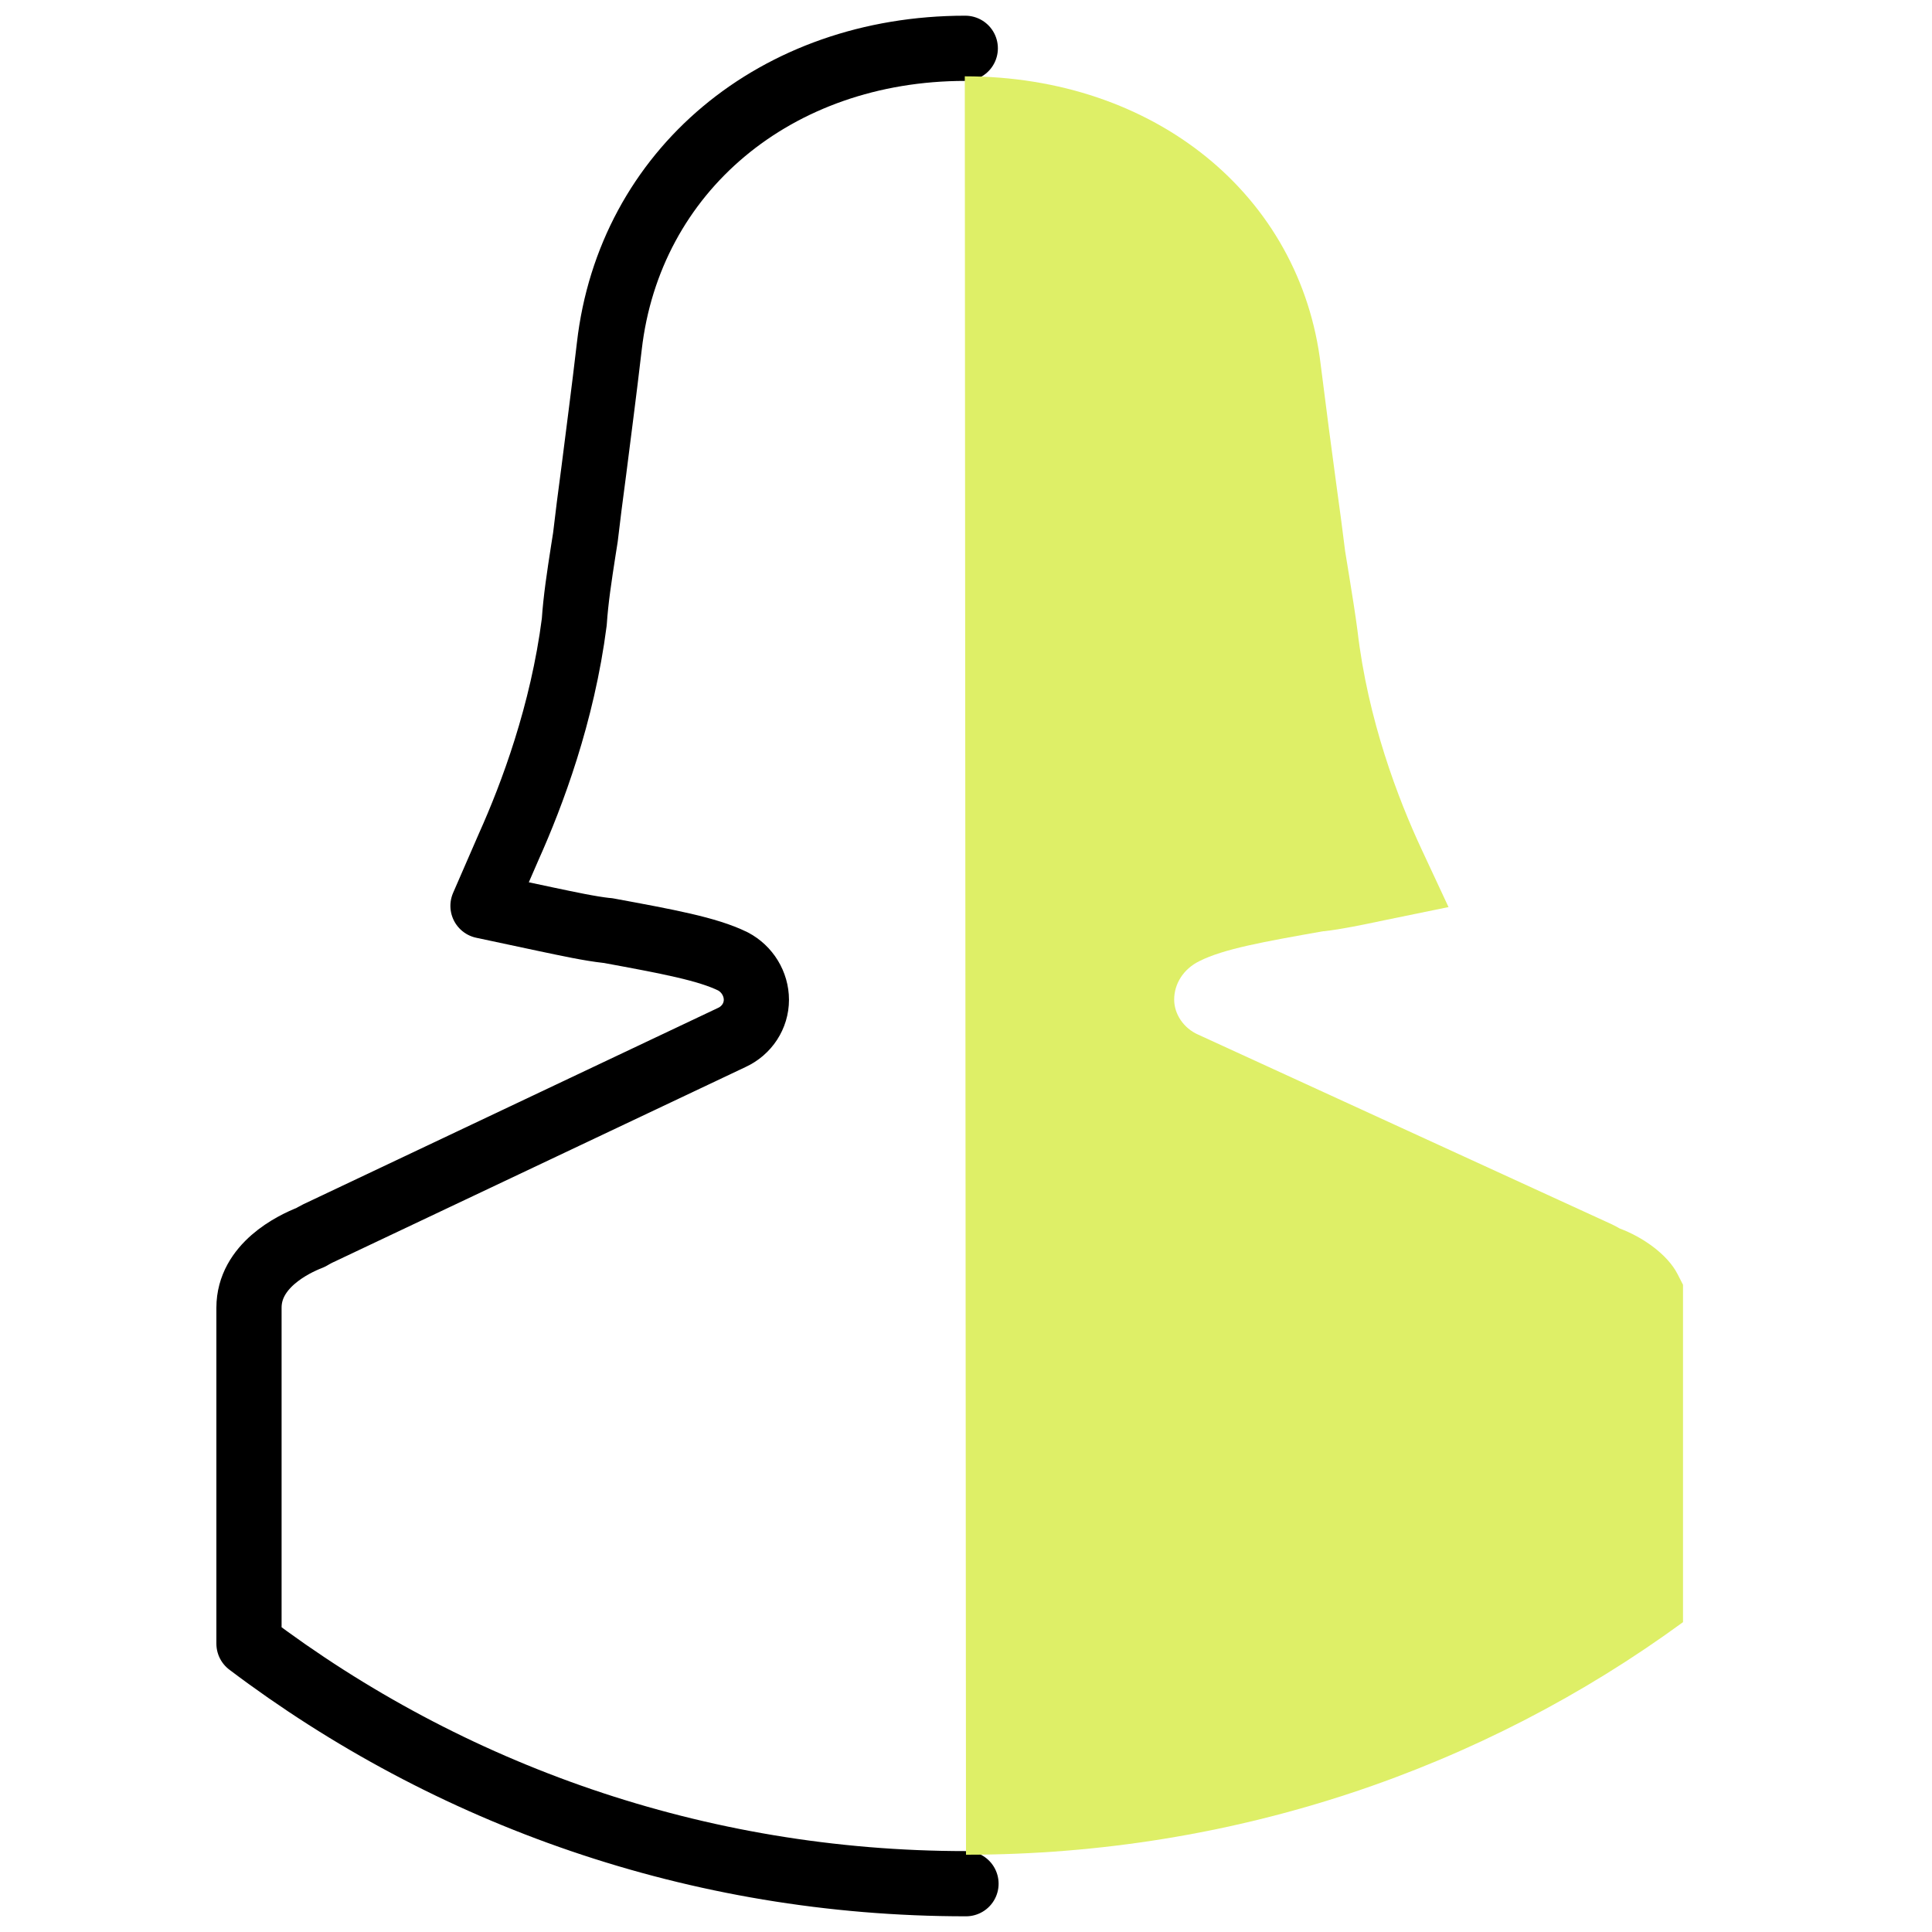
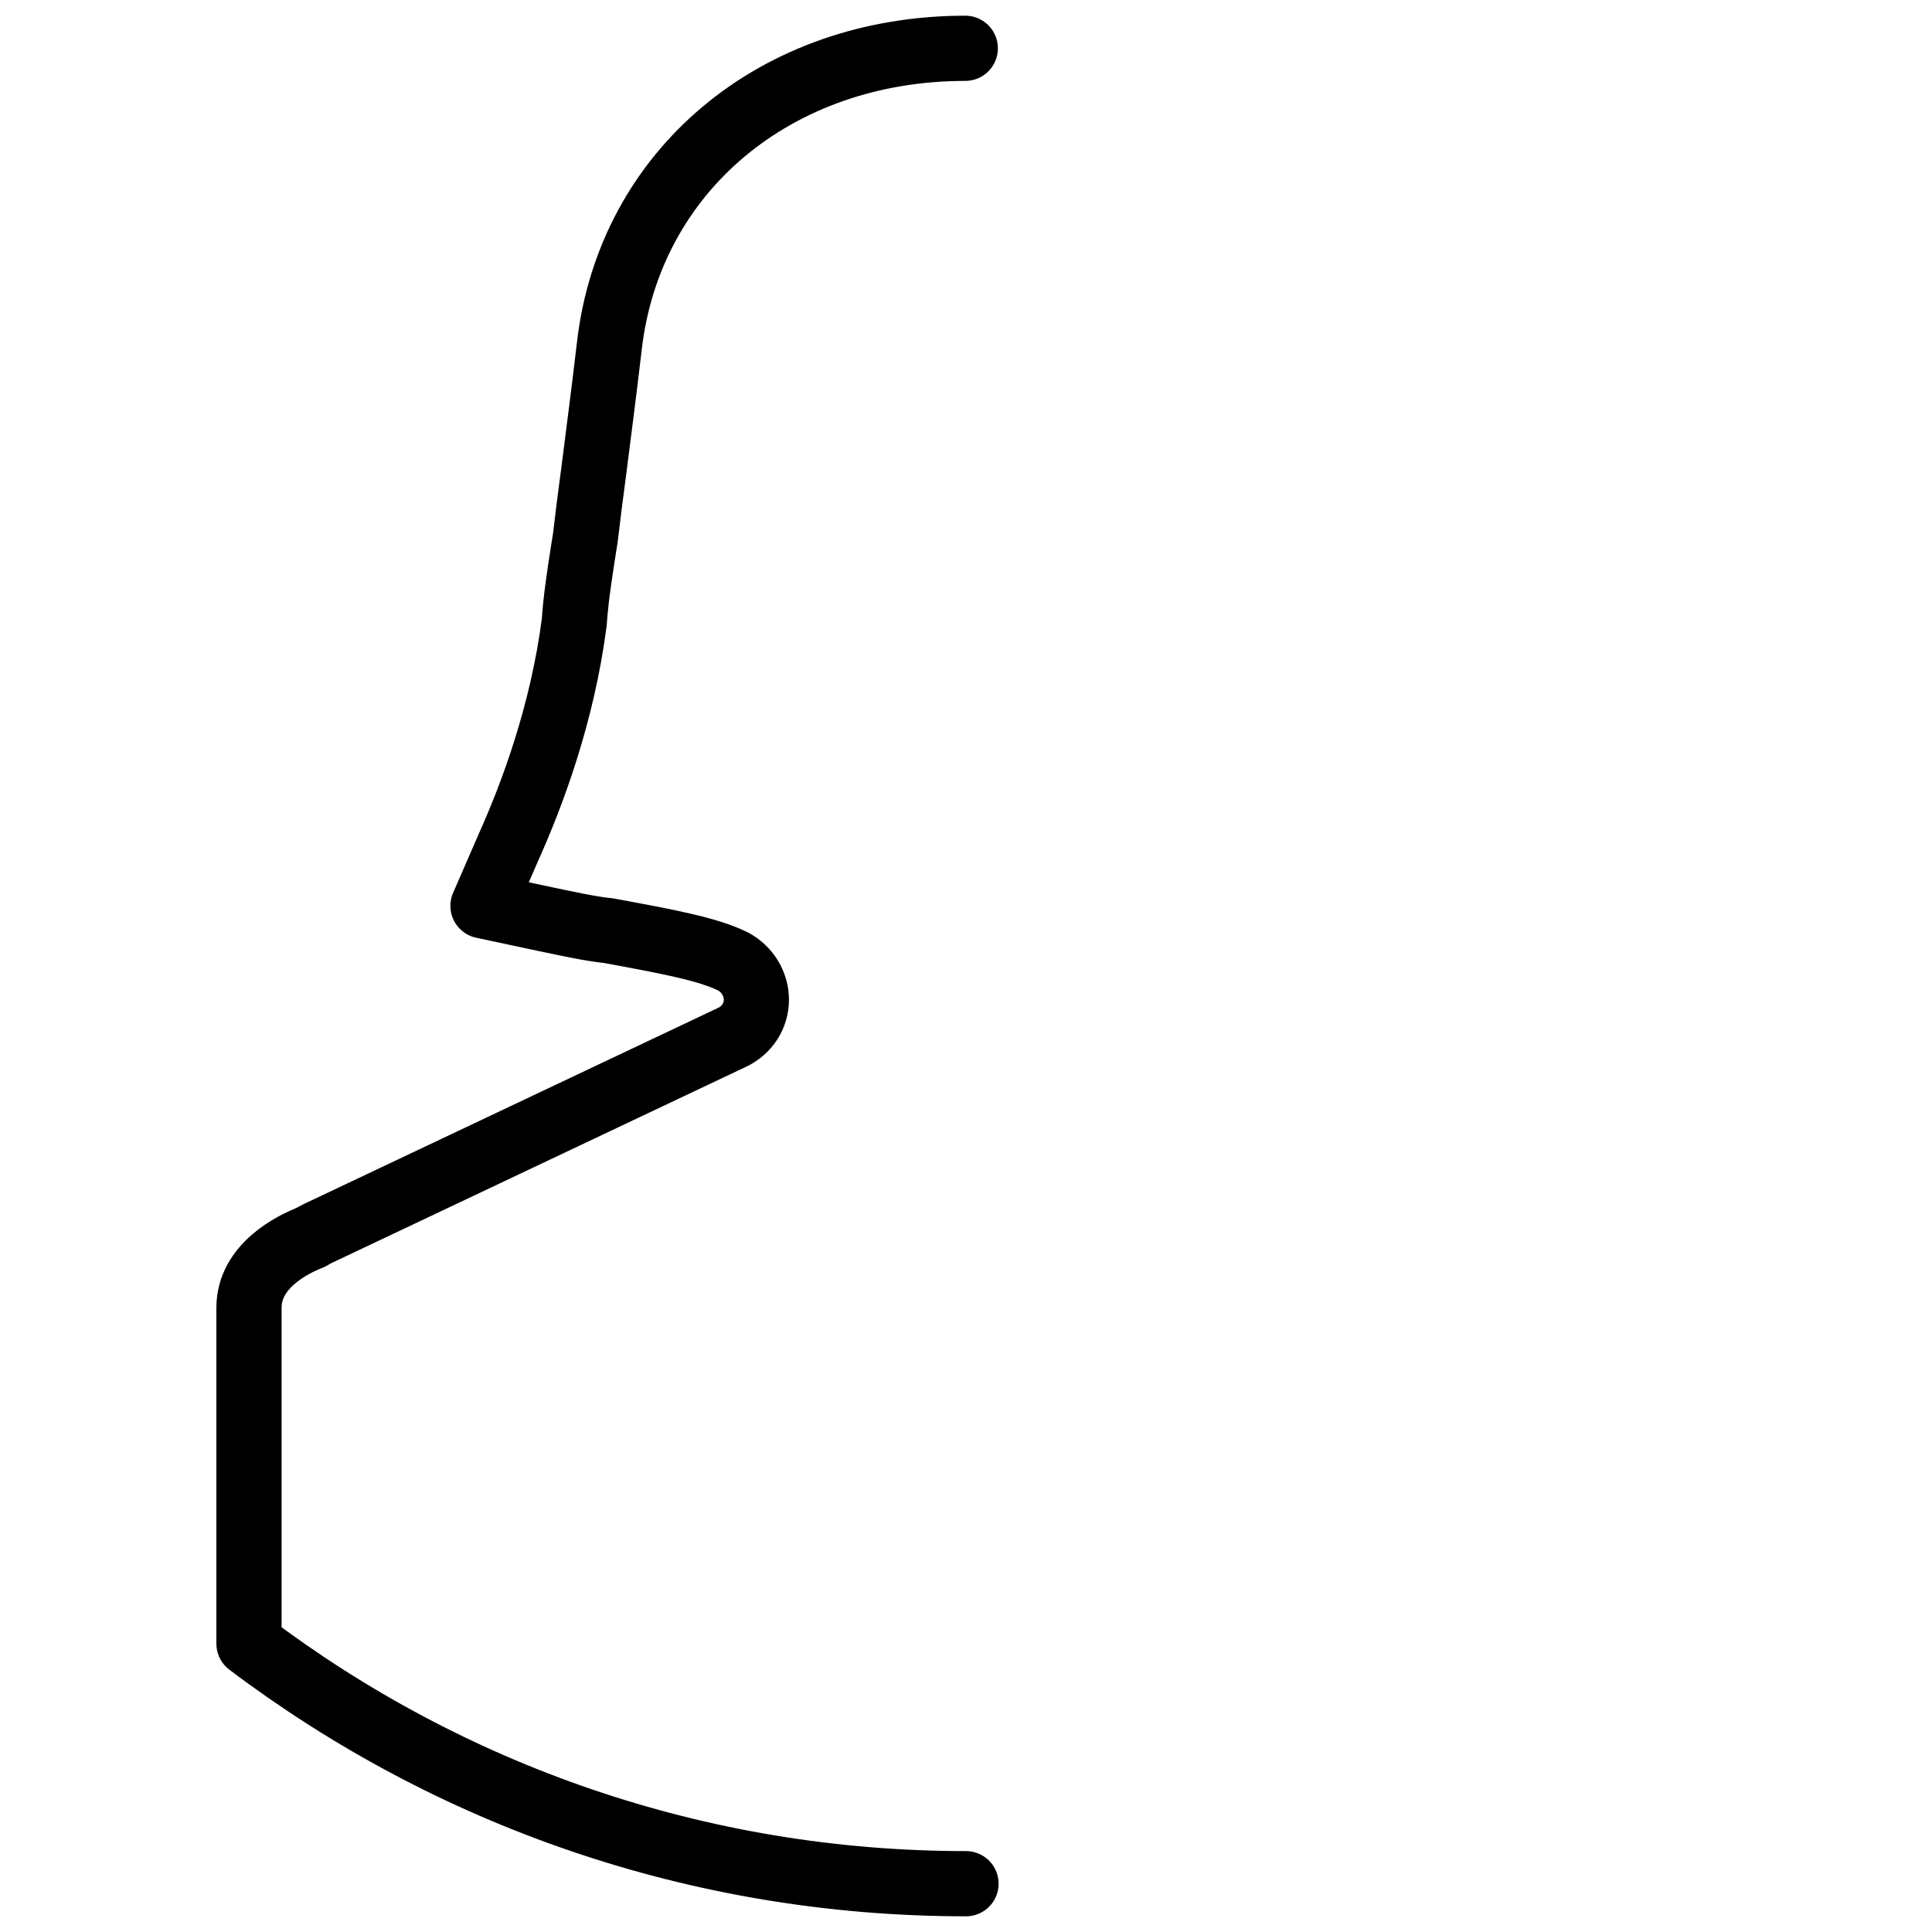
<svg xmlns="http://www.w3.org/2000/svg" id="uuid-19783578-5bc6-4eff-bed1-f46987bb42a6" viewBox="0 0 80 80">
  <defs>
    <style>.uuid-658cf9ec-6e79-4e98-9672-04c694918fc8{fill:#deef67;}.uuid-6b9766ce-a129-4260-8a0a-1a74c6450851{stroke:#000;stroke-linecap:round;stroke-linejoin:round;stroke-width:2.7px;}.uuid-6b9766ce-a129-4260-8a0a-1a74c6450851,.uuid-26627586-807b-4f73-9ca8-2aed39fb066a{fill:none;}</style>
  </defs>
  <g>
    <path class="uuid-6b9766ce-a129-4260-8a0a-1a74c6450851" d="M39.97,2c-7.85,0-13.91,5.08-14.74,12.34-.22,1.9-.45,3.62-.64,5.14-.14,1.04-.26,1.99-.35,2.77l-.09,.57c-.16,1.03-.31,2.01-.37,2.93-.49,3.81-1.75,7.16-2.71,9.3l-1.07,2.46,2.63,.56c.91,.19,1.78,.38,2.5,.46h.03c2.49,.46,4.13,.76,5.19,1.28,.59,.31,.97,.93,.97,1.59s-.39,1.27-1.02,1.56l-17.15,8.12c-.12,.06-.22,.12-.29,.16-.75,.29-2.55,1.18-2.55,2.91v13.91c8.26,6.24,18.54,9.94,29.69,9.94" />
-     <path class="uuid-658cf9ec-6e79-4e98-9672-04c694918fc8" d="M40,76.8c11.15,0,21.43-3.59,29.69-9.63v-13.97l-.23-.45c-.43-.83-1.47-1.54-2.39-1.88-.09-.05-.19-.11-.32-.17l-17.14-7.86c-.59-.26-.99-.84-.99-1.45,0-.66,.39-1.27,1.04-1.59,1.01-.51,2.65-.8,5.13-1.24h.03c.72-.08,1.58-.26,2.53-.46l2.63-.54-1.11-2.38c-.98-2.1-2.23-5.37-2.66-9.07-.09-.69-.21-1.43-.34-2.24l-.17-1.04c-.1-.81-.22-1.73-.36-2.73-.2-1.47-.42-3.14-.65-4.98-.83-7.04-6.89-11.96-14.74-11.96" />
  </g>
  <rect class="uuid-26627586-807b-4f73-9ca8-2aed39fb066a" width="80" height="80" />
</svg>